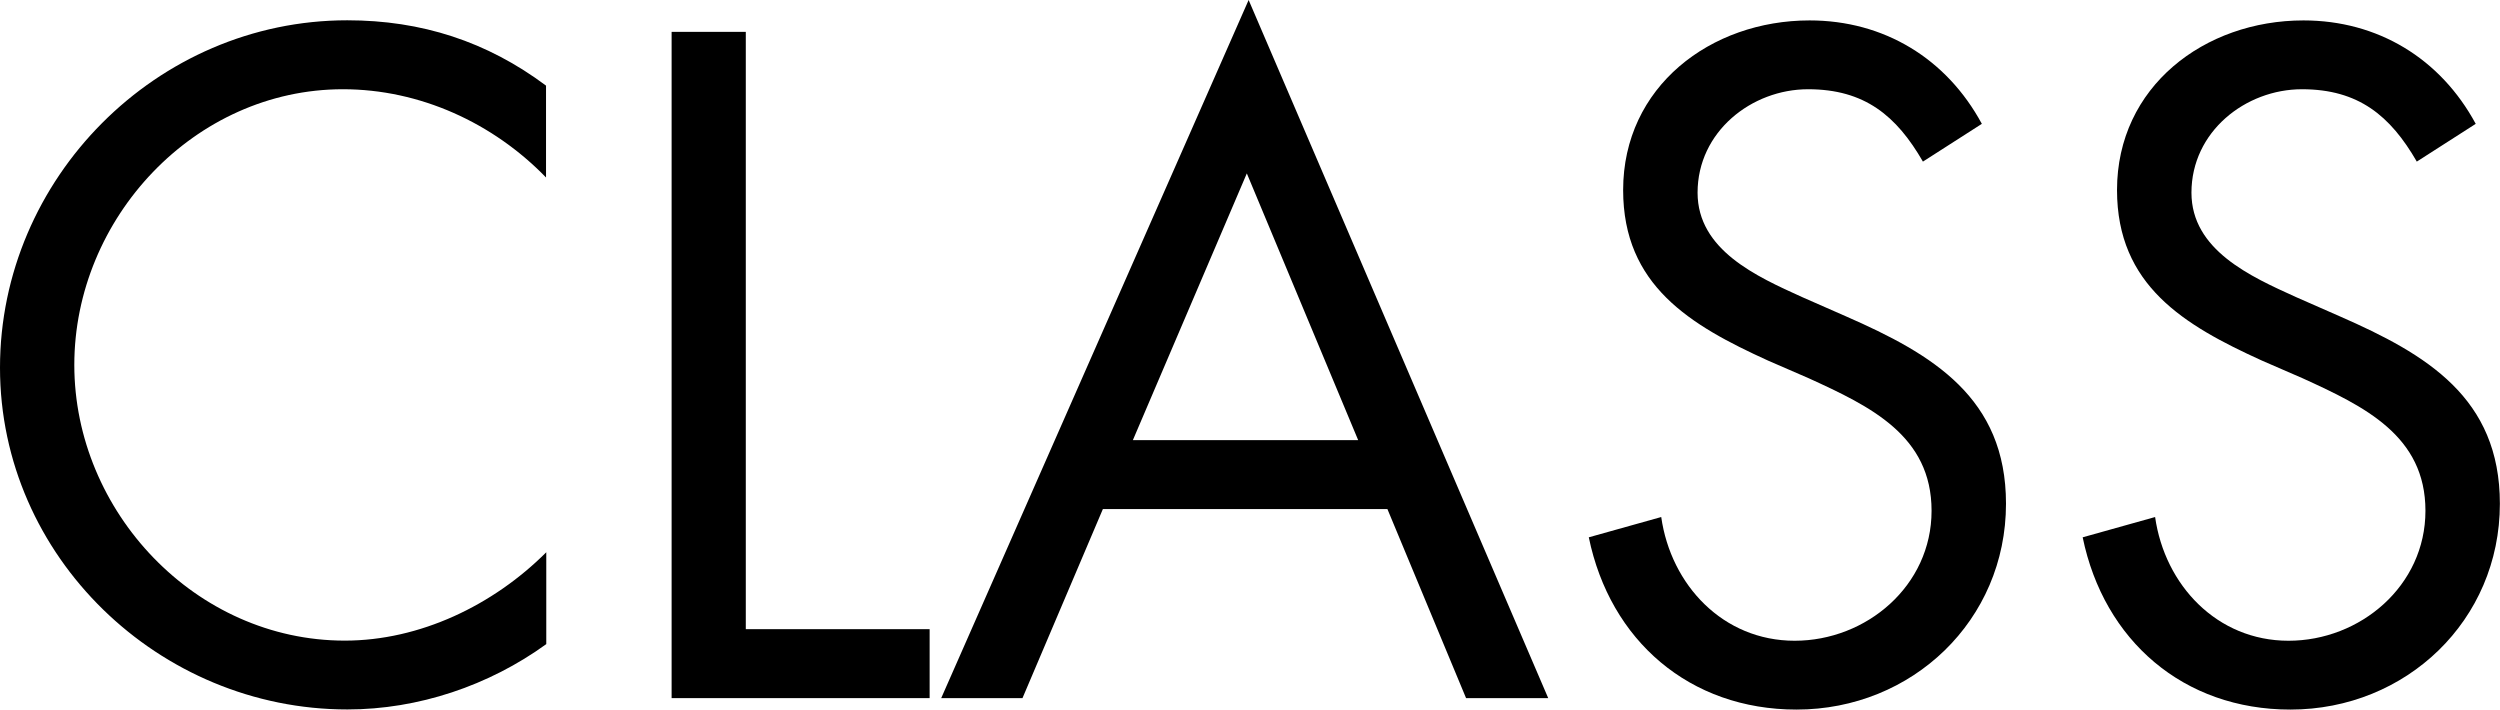
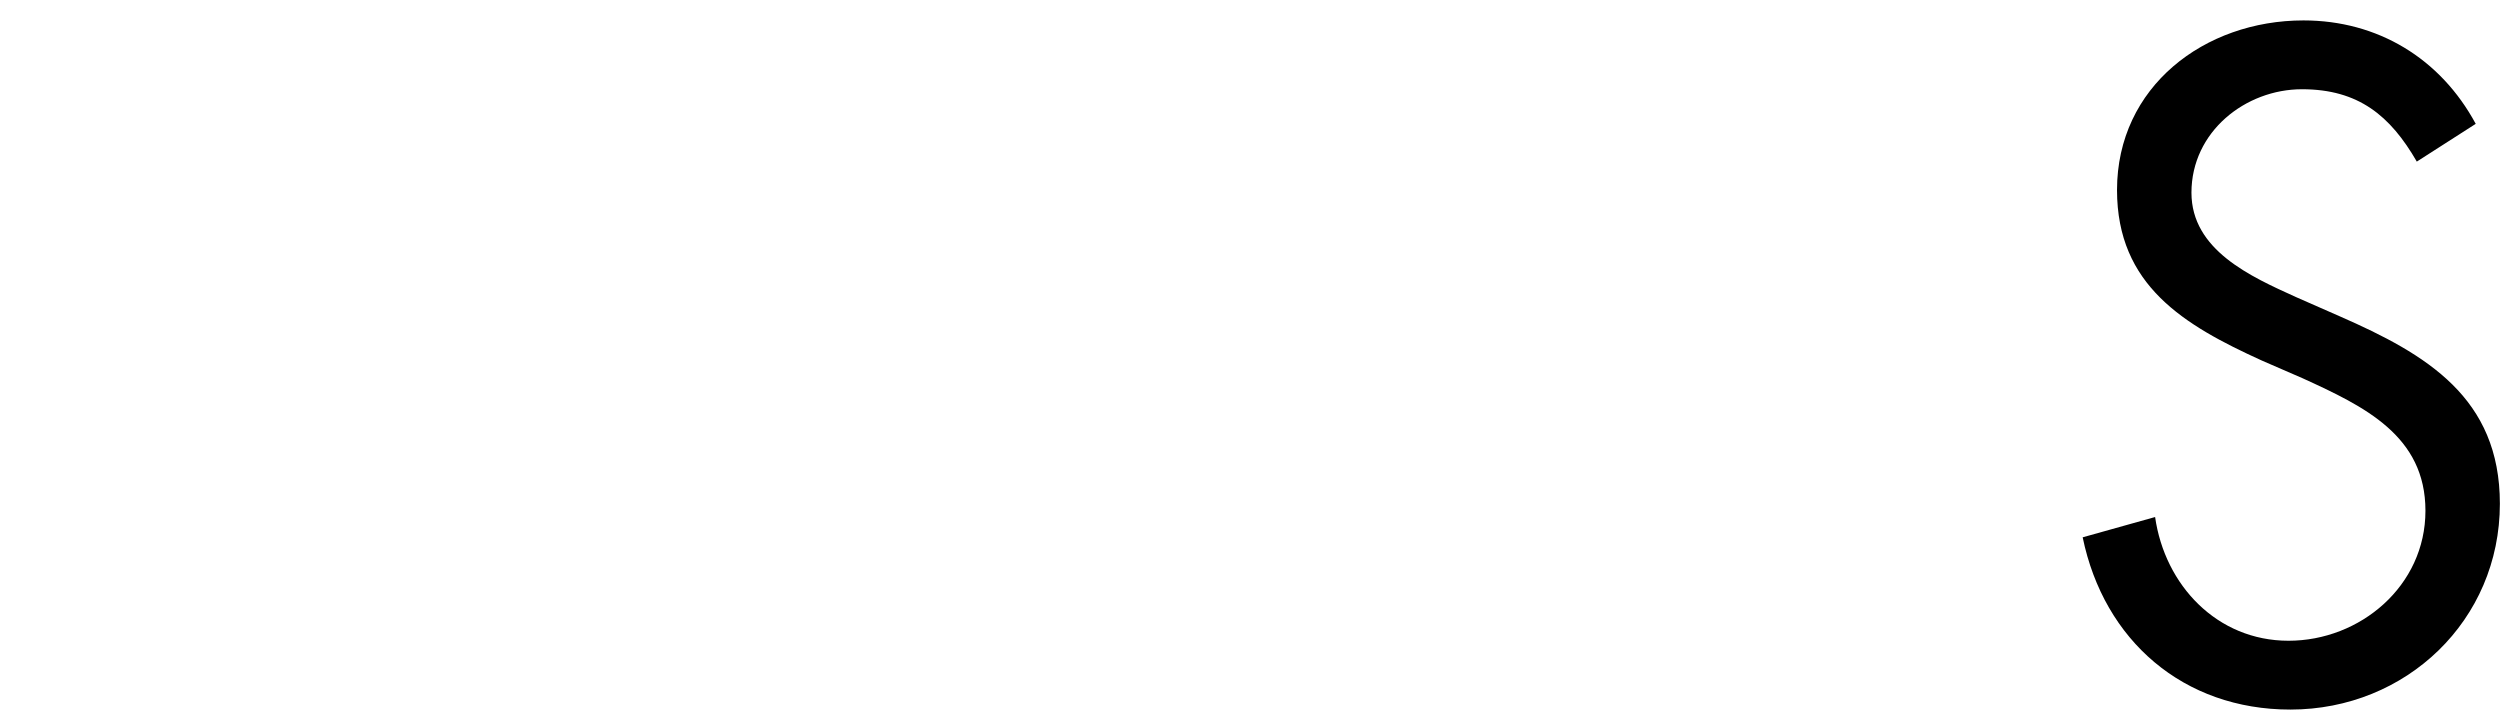
<svg xmlns="http://www.w3.org/2000/svg" id="_レイヤー_2" data-name="レイヤー 2" width="200.86" height="57.01" viewBox="0 0 200.86 57.01">
  <g id="obj">
    <g>
-       <path d="M43.88,14.27c-4.26-4.4-10.15-7.1-16.33-7.1-11.93,0-21.58,10.37-21.58,22.15s9.73,22.15,21.73,22.15c6.03,0,11.93-2.84,16.19-7.1v7.38c-4.61,3.34-10.29,5.25-15.97,5.25C12.78,57.01,0,44.73,0,29.54S12.57,1.63,27.9,1.63c5.96,0,11.22,1.7,15.97,5.25v7.38Z" />
-       <path d="M59.92,50.55h14.77v5.54h-20.73V2.56h5.96v48Z" />
-       <path d="M88.61,40.9l-6.46,15.19h-6.53L100.32,0l24.07,56.09h-6.6l-6.32-15.19h-22.86ZM100.18,13.92l-9.16,21.44h18.1l-8.95-21.44Z" />
-       <path d="M154.5,12.99c-2.13-3.69-4.69-5.82-9.23-5.82s-8.88,3.41-8.88,8.31c0,4.61,4.76,6.74,8.38,8.38l3.55,1.56c6.96,3.05,12.85,6.53,12.85,15.05,0,9.37-7.53,16.54-16.83,16.54-8.59,0-14.98-5.54-16.69-13.84l5.82-1.63c.78,5.47,4.97,9.94,10.72,9.94s11-4.4,11-10.44-4.9-8.38-9.87-10.65l-3.27-1.42c-6.25-2.84-11.64-6.04-11.64-13.7,0-8.31,7.03-13.63,14.98-13.63,5.96,0,11,3.05,13.84,8.31l-4.76,3.05Z" />
-       <path d="M194.18,12.99c-2.13-3.69-4.69-5.82-9.23-5.82s-8.88,3.41-8.88,8.31c0,4.61,4.76,6.74,8.38,8.38l3.55,1.56c6.96,3.05,12.85,6.53,12.85,15.05,0,9.37-7.53,16.54-16.83,16.54-8.59,0-14.98-5.54-16.69-13.84l5.82-1.63c.78,5.47,4.97,9.94,10.72,9.94s11-4.4,11-10.44-4.9-8.38-9.87-10.65l-3.27-1.42c-6.25-2.84-11.64-6.04-11.64-13.7,0-8.31,7.03-13.63,14.98-13.63,5.96,0,11,3.05,13.84,8.31l-4.76,3.05Z" />
+       <path d="M194.18,12.99c-2.13-3.69-4.69-5.82-9.23-5.82s-8.88,3.41-8.88,8.31c0,4.61,4.76,6.74,8.38,8.38l3.55,1.56c6.96,3.05,12.85,6.53,12.85,15.05,0,9.37-7.53,16.54-16.83,16.54-8.59,0-14.98-5.54-16.69-13.84l5.82-1.63c.78,5.47,4.97,9.94,10.72,9.94s11-4.4,11-10.44-4.9-8.38-9.87-10.65l-3.27-1.42c-6.25-2.84-11.64-6.04-11.64-13.7,0-8.31,7.03-13.63,14.98-13.63,5.96,0,11,3.05,13.84,8.31l-4.76,3.05" />
    </g>
  </g>
</svg>